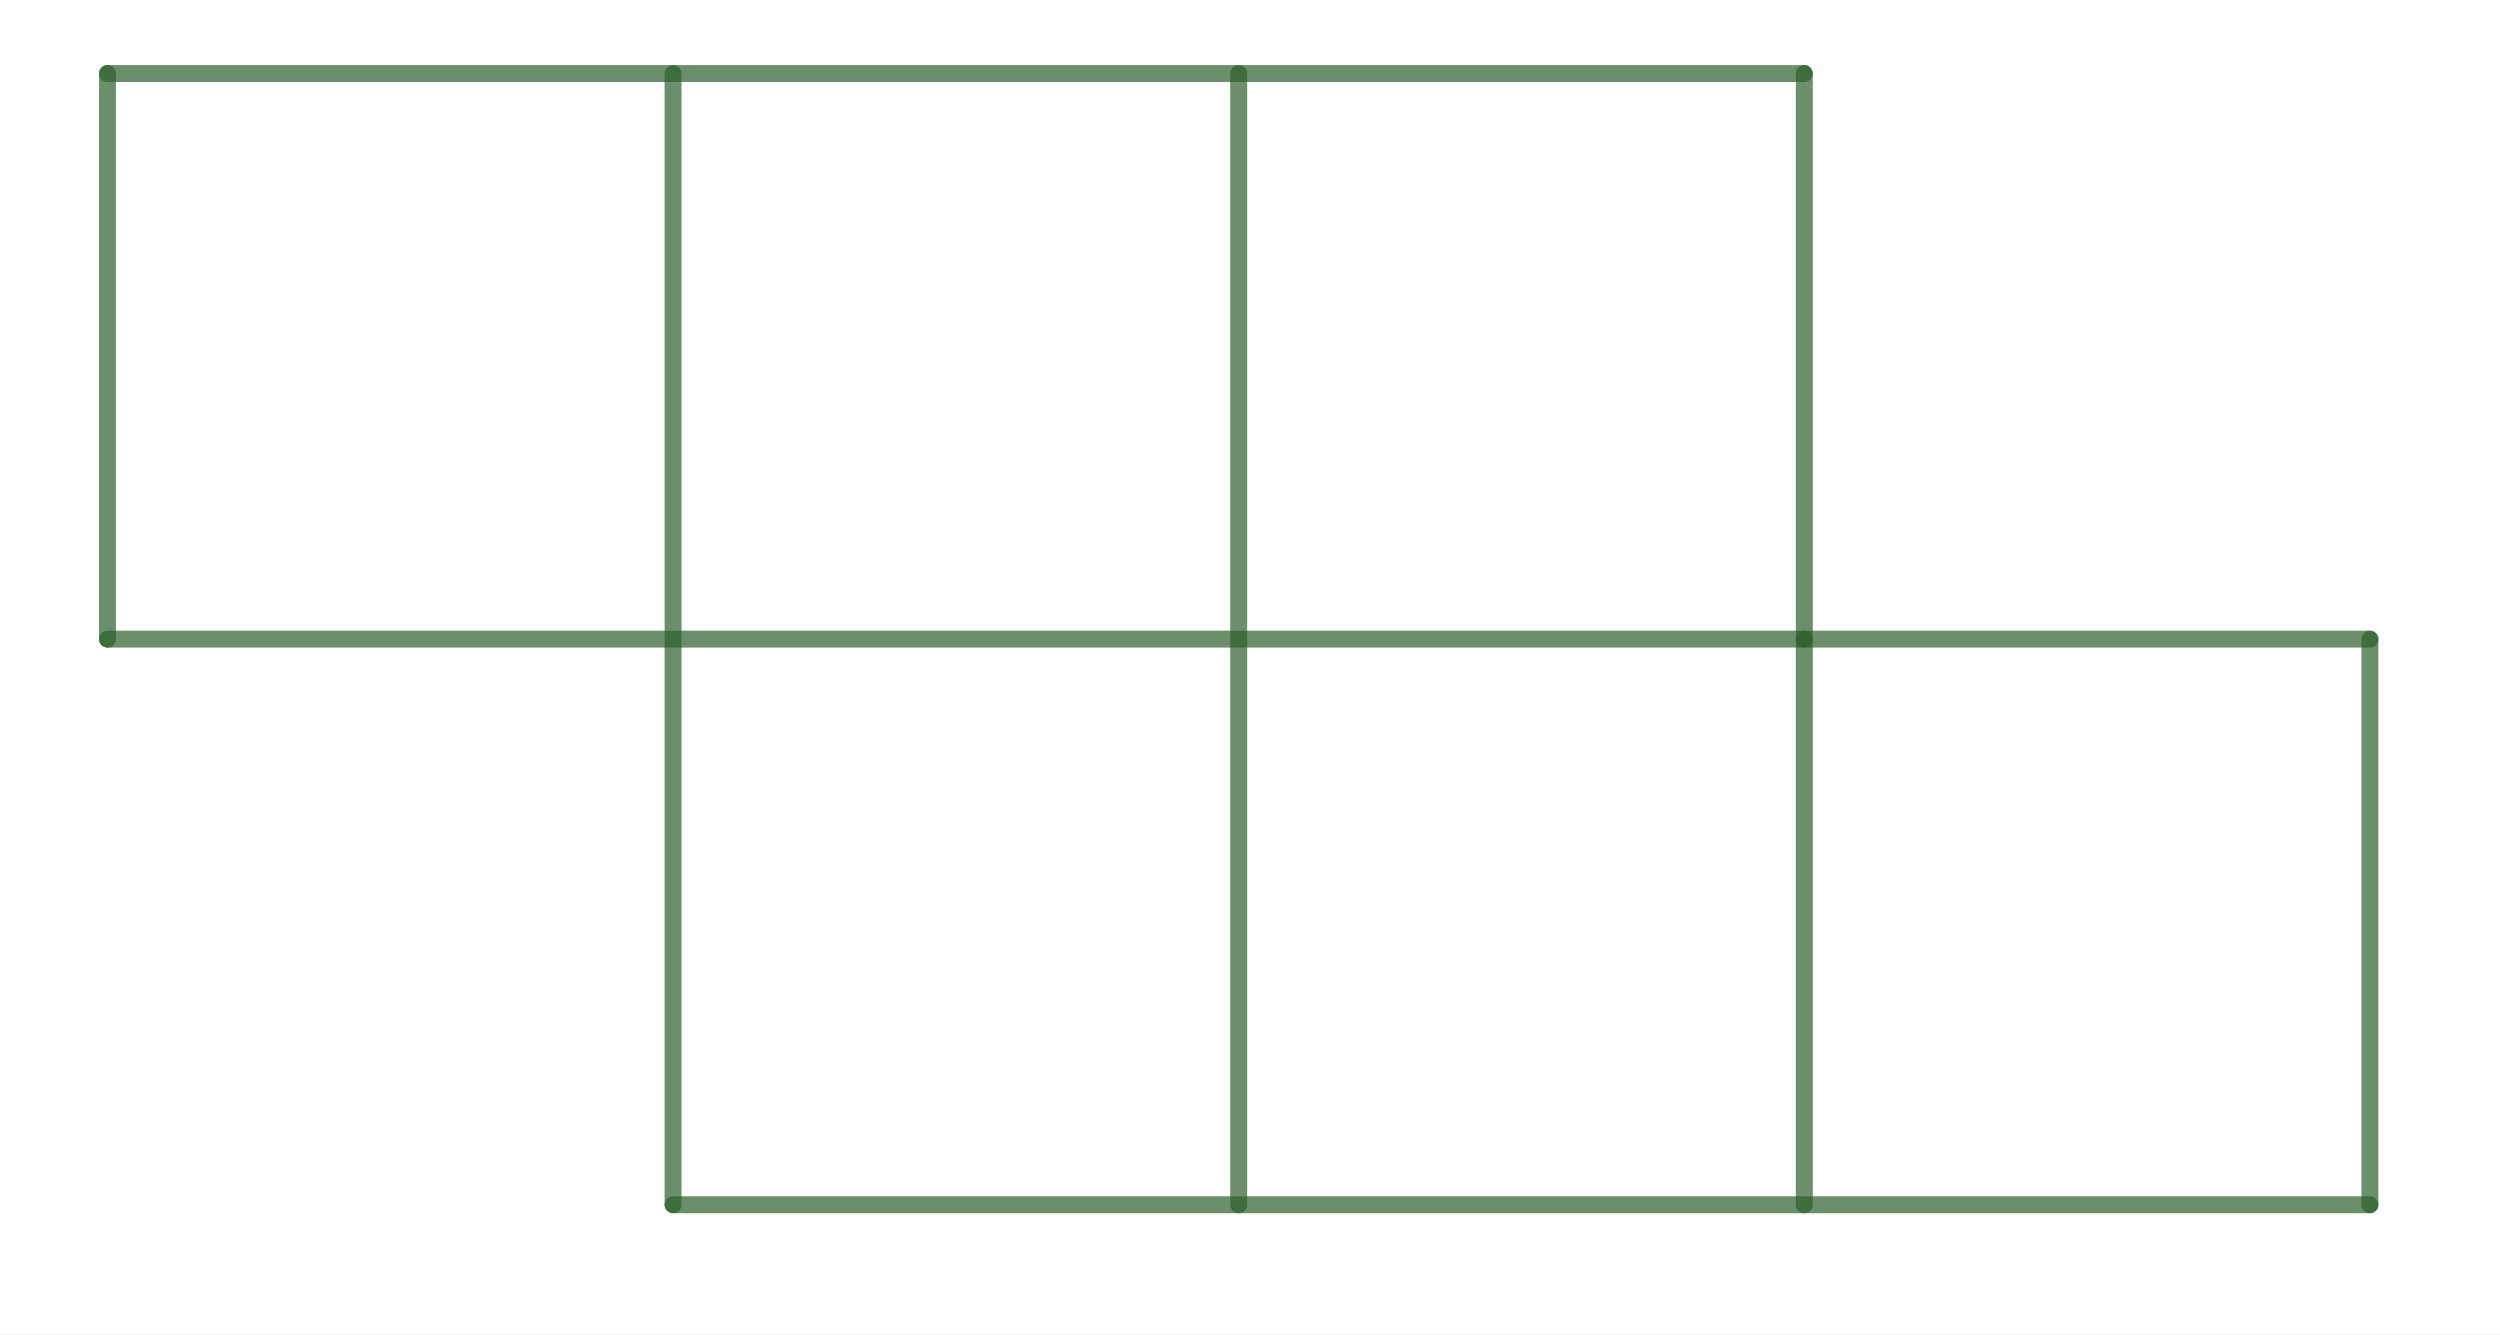
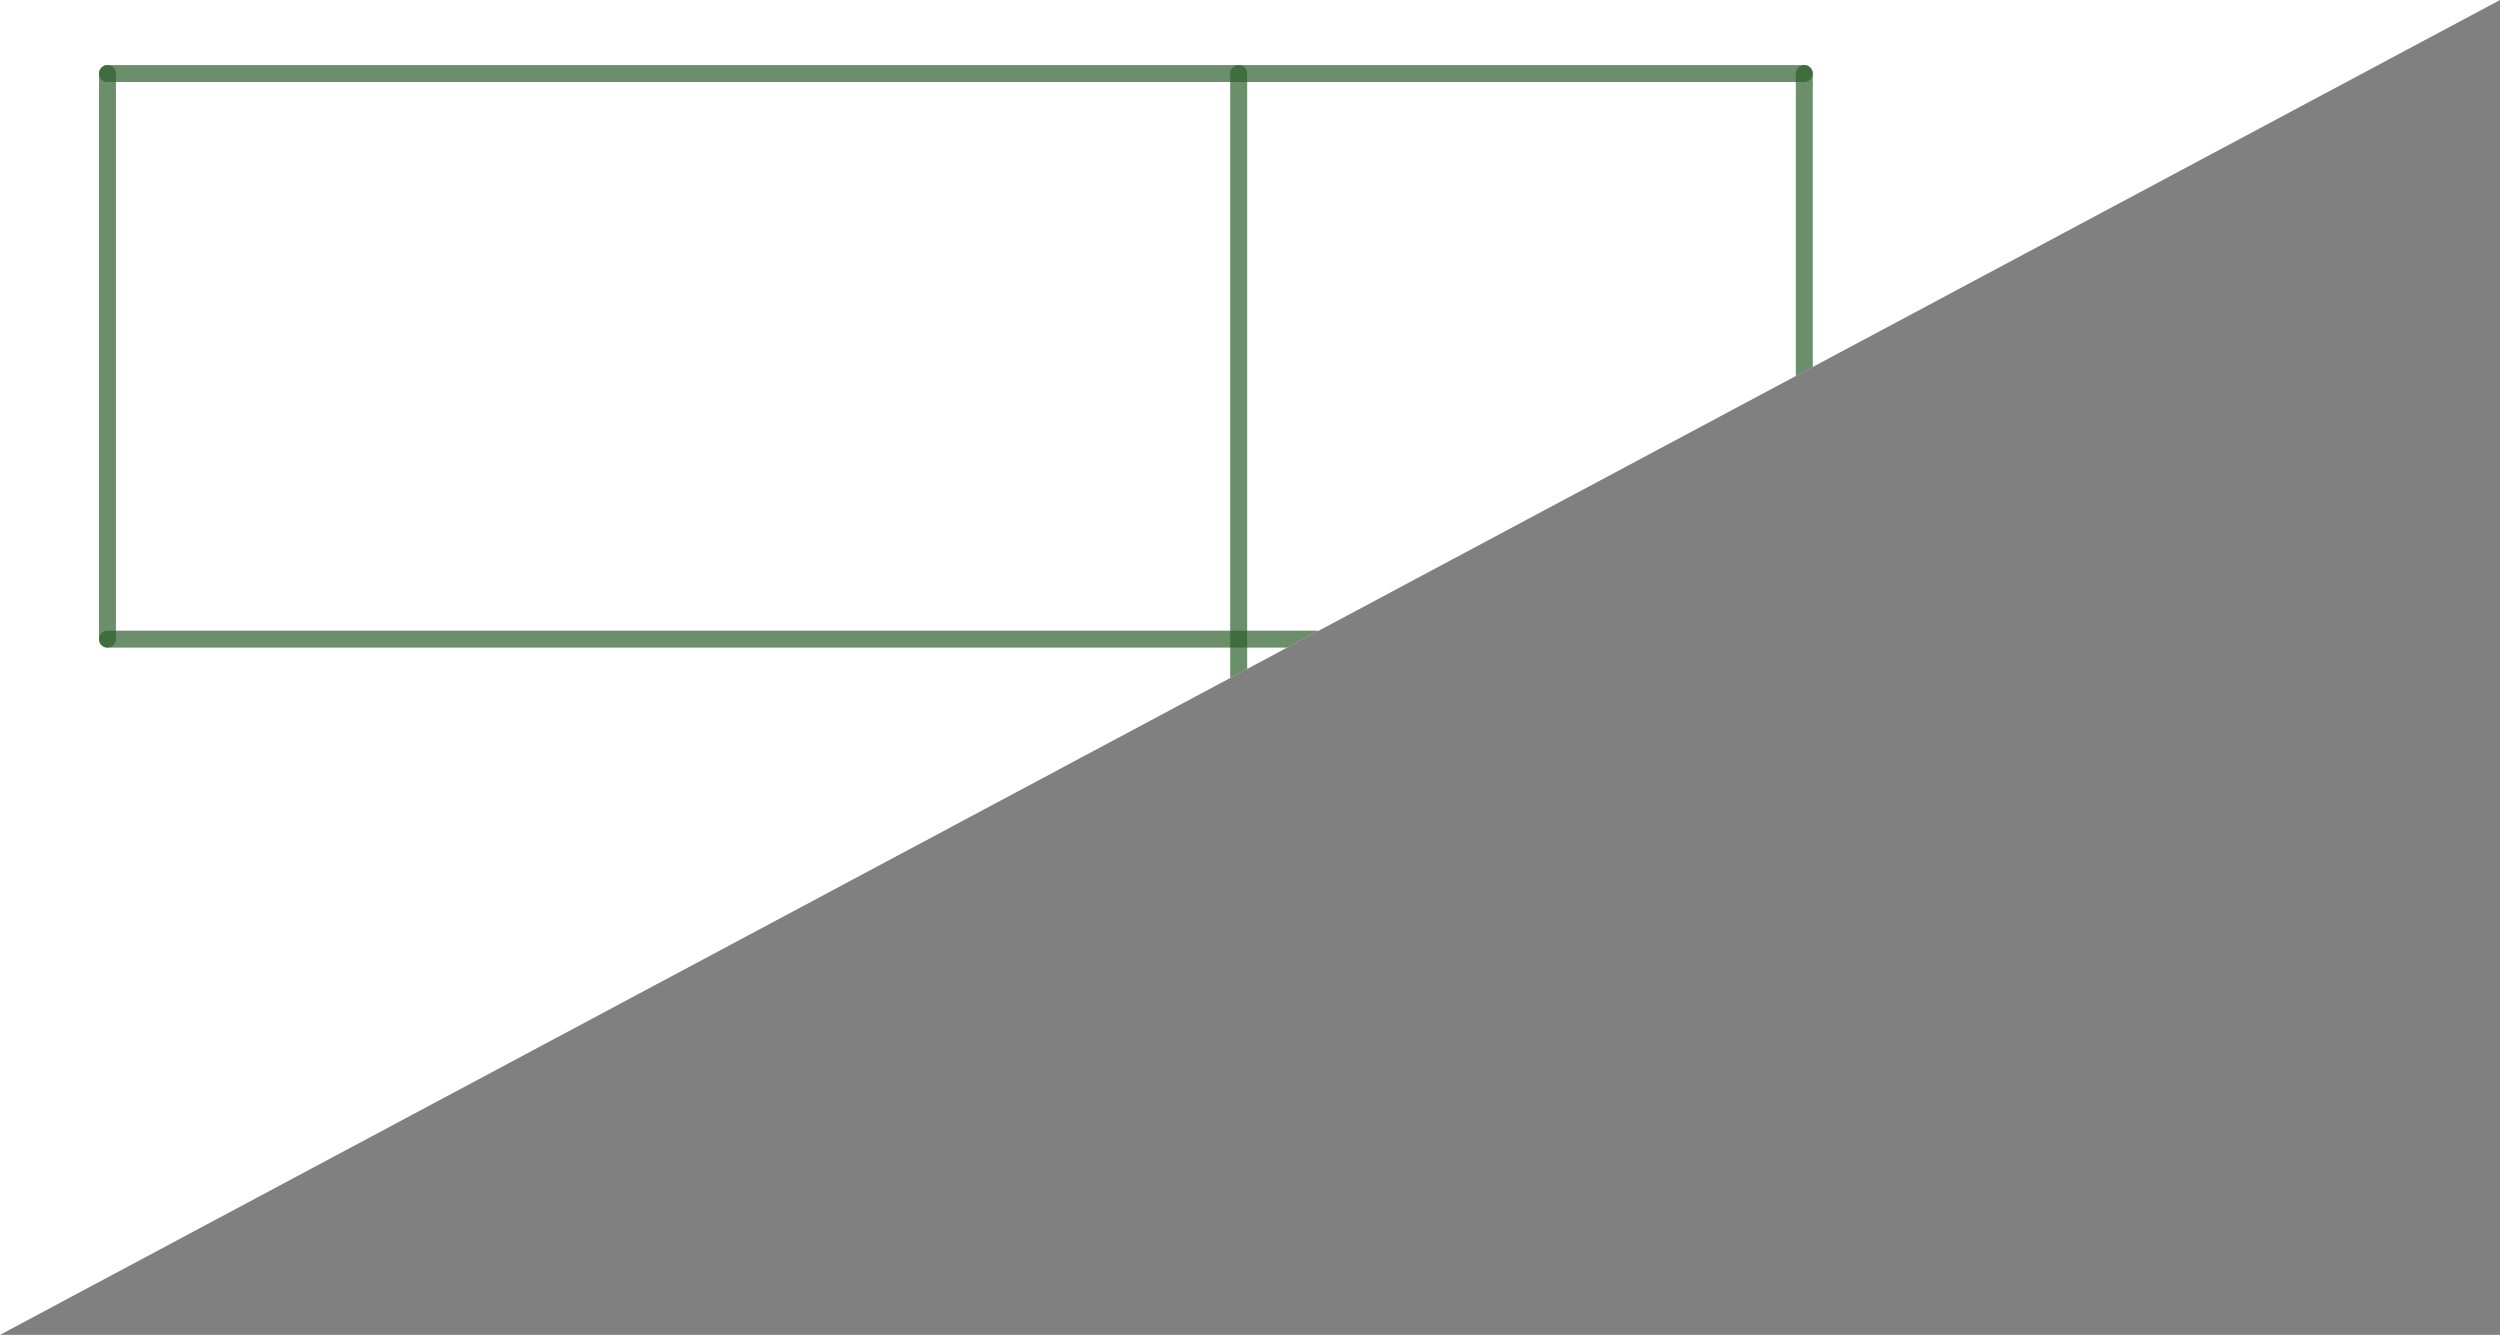
<svg xmlns="http://www.w3.org/2000/svg" version="1.1" width="221" height="118">
  <rect width="100%" height="100%" fill="#808080" stroke="none" />
  <defs>
    <clipPath id="pBPNtTirrzXs">
-       <path fill="none" stroke="none" d=" M 0 0 L 221 0 L 221 118 L 0 118 L 0 0 Z" />
+       <path fill="none" stroke="none" d=" M 0 0 L 221 0 L 0 118 L 0 0 Z" />
    </clipPath>
  </defs>
  <g transform="scale(1,1)" clip-path="url(#pBPNtTirrzXs)">
    <g transform="translate(-359,-277)">
      <rect fill="rgb(255,255,255)" stroke="none" x="0" y="0" width="1076" height="901" fill-opacity="1" />
      <path fill="none" stroke="rgb(45,95,44)" paint-order="fill stroke markers" d=" M 518.5 283.5 L 518.5 383.5" stroke-opacity="0.698" stroke-linecap="round" stroke-linejoin="round" stroke-miterlimit="10" stroke-width="1.5" />
      <path fill="none" stroke="rgb(45,95,44)" paint-order="fill stroke markers" d=" M 368.5 283.5 L 518.5 283.5" stroke-opacity="0.698" stroke-linecap="round" stroke-linejoin="round" stroke-miterlimit="10" stroke-width="1.5" />
      <path fill="none" stroke="rgb(45,95,44)" paint-order="fill stroke markers" d=" M 368.5 333.5 L 518.5 333.5" stroke-opacity="0.698" stroke-linecap="round" stroke-linejoin="round" stroke-miterlimit="10" stroke-width="1.5" />
      <path fill="none" stroke="rgb(45,95,44)" paint-order="fill stroke markers" d=" M 368.5 283.5 L 368.5 333.5" stroke-opacity="0.698" stroke-linecap="round" stroke-linejoin="round" stroke-miterlimit="10" stroke-width="1.5" />
-       <path fill="none" stroke="rgb(45,95,44)" paint-order="fill stroke markers" d=" M 418.5 283.5 L 418.5 383.5" stroke-opacity="0.698" stroke-linecap="round" stroke-linejoin="round" stroke-miterlimit="10" stroke-width="1.5" />
      <path fill="none" stroke="rgb(45,95,44)" paint-order="fill stroke markers" d=" M 468.5 283.5 L 468.5 383.5" stroke-opacity="0.698" stroke-linecap="round" stroke-linejoin="round" stroke-miterlimit="10" stroke-width="1.5" />
      <path fill="none" stroke="rgb(45,95,44)" paint-order="fill stroke markers" d=" M 418.5 383.5 L 568.5 383.5" stroke-opacity="0.698" stroke-linecap="round" stroke-linejoin="round" stroke-miterlimit="10" stroke-width="1.5" />
-       <path fill="none" stroke="rgb(45,95,44)" paint-order="fill stroke markers" d=" M 568.5 383.5 L 568.5 333.5" stroke-opacity="0.698" stroke-linecap="round" stroke-linejoin="round" stroke-miterlimit="10" stroke-width="1.5" />
      <path fill="none" stroke="rgb(45,95,44)" paint-order="fill stroke markers" d=" M 568.5 333.5 L 518.5 333.5" stroke-opacity="0.698" stroke-linecap="round" stroke-linejoin="round" stroke-miterlimit="10" stroke-width="1.5" />
    </g>
  </g>
</svg>